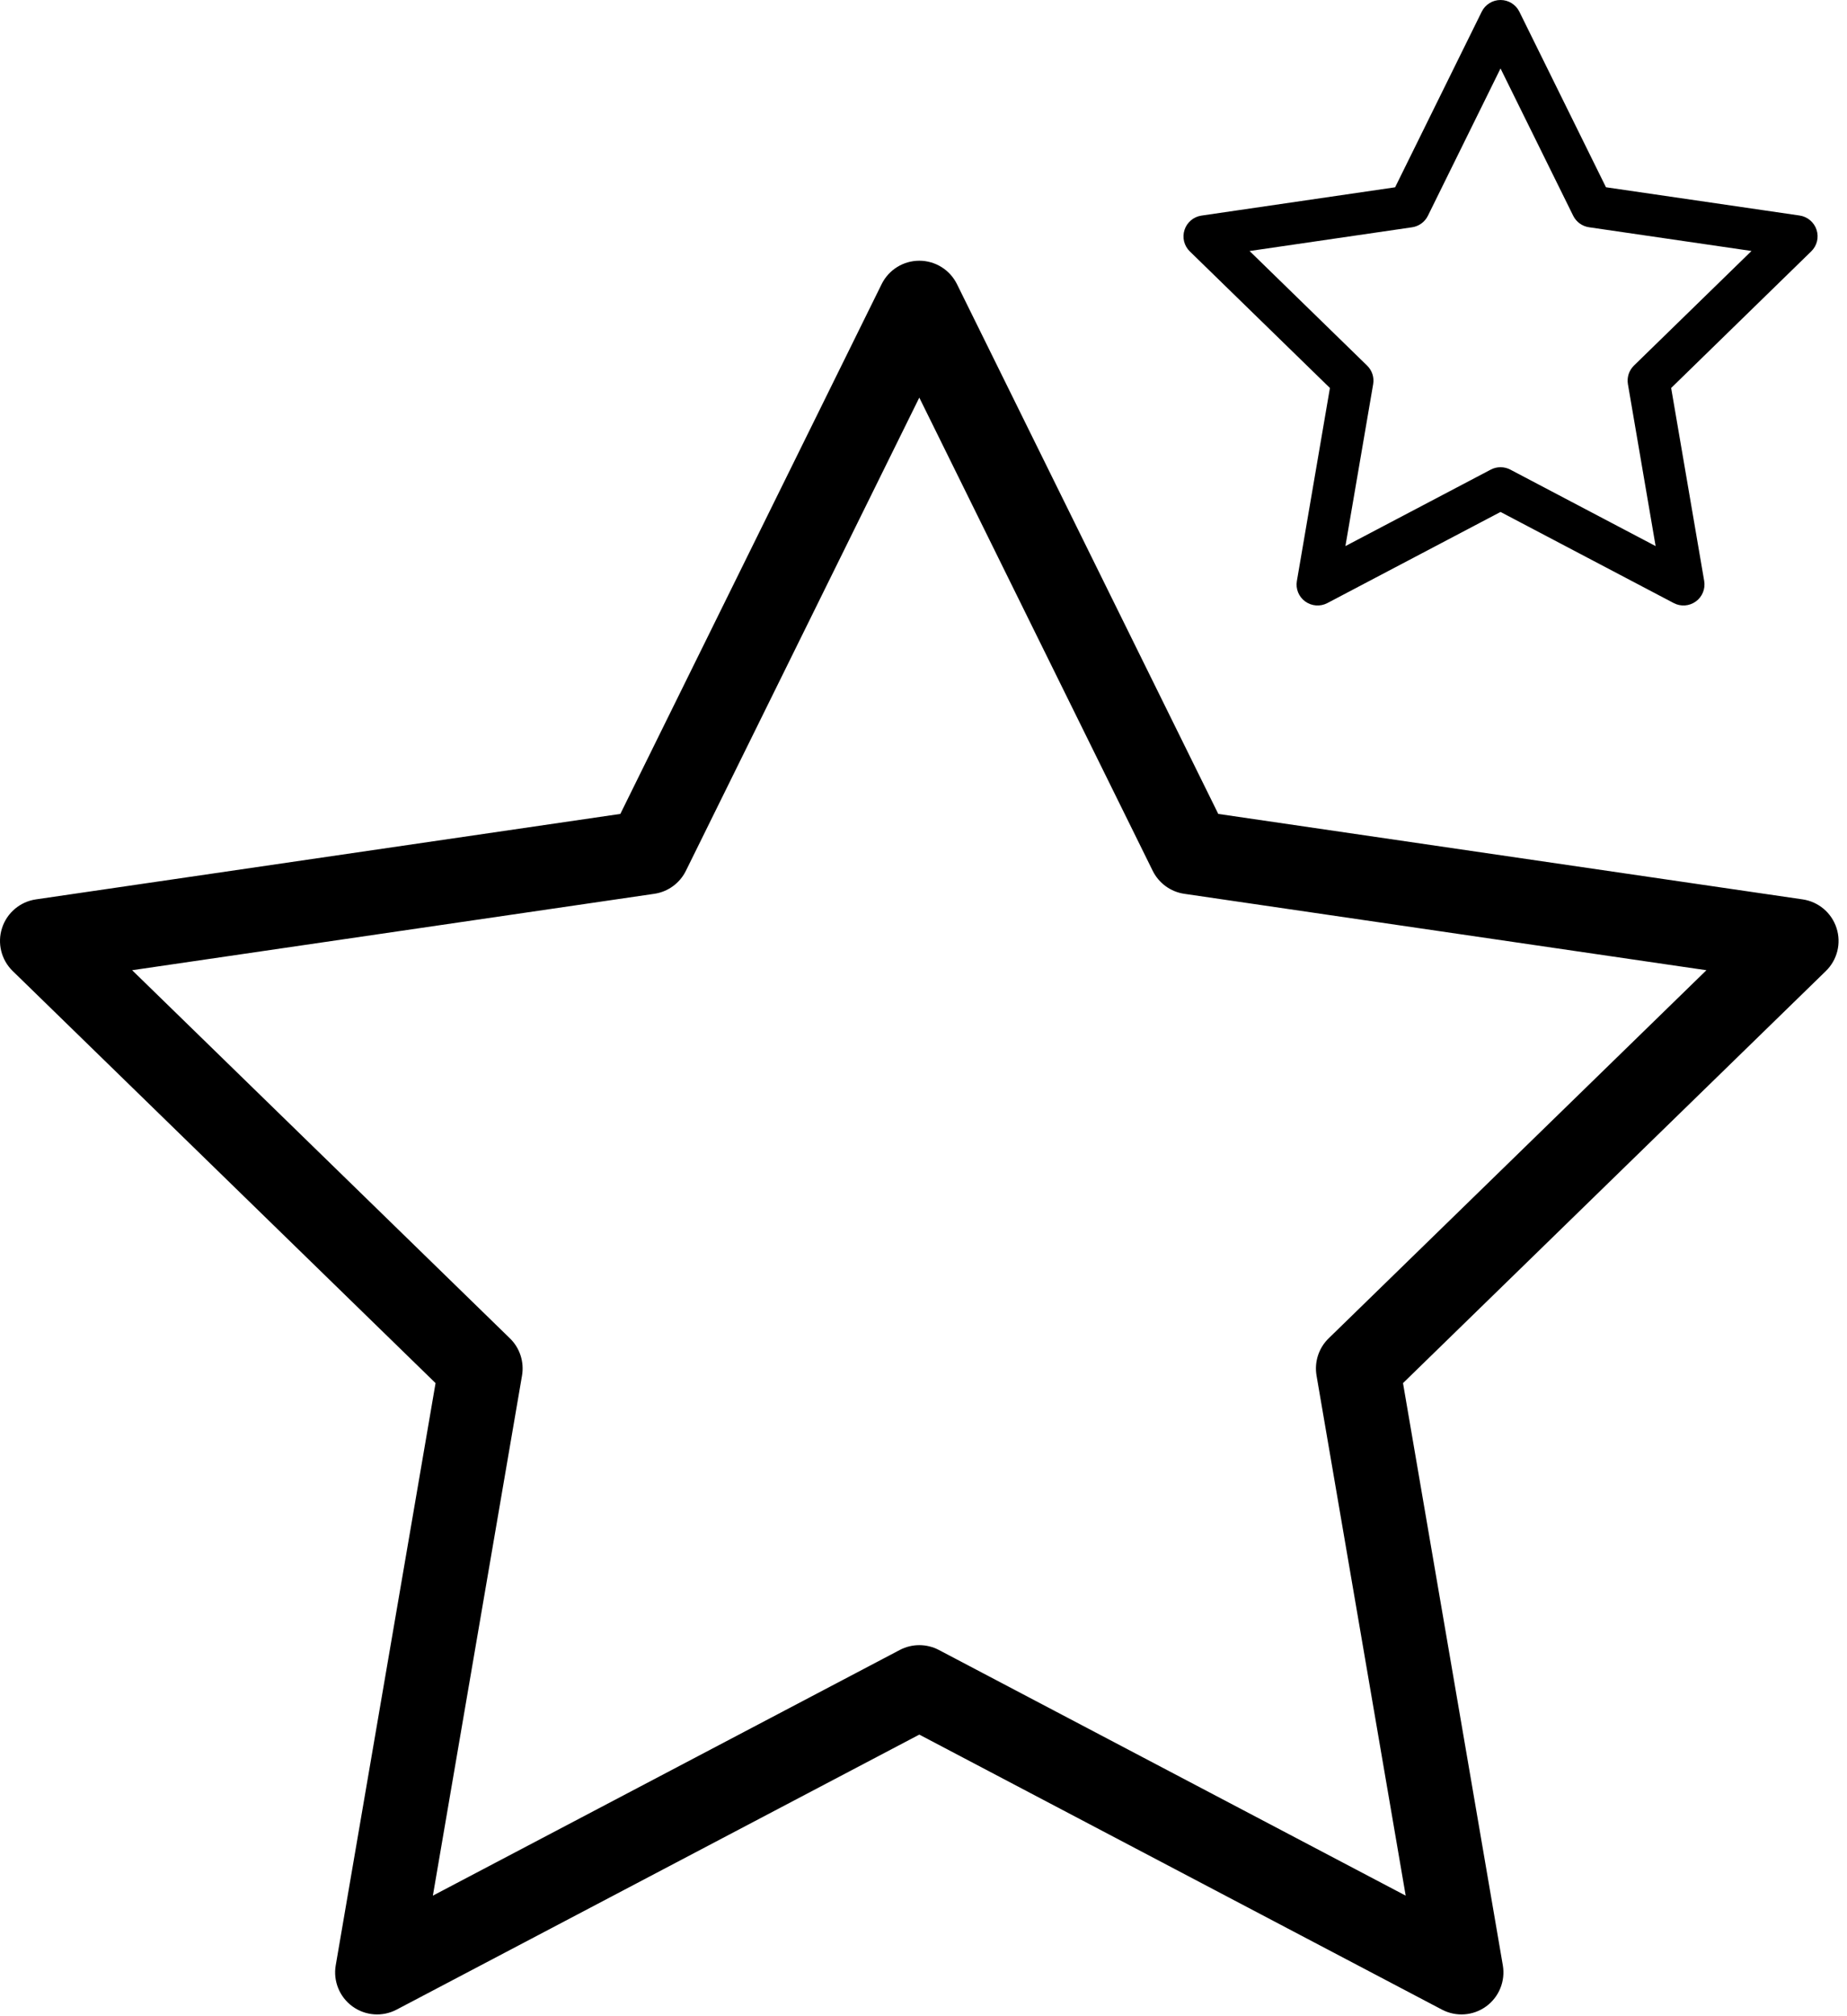
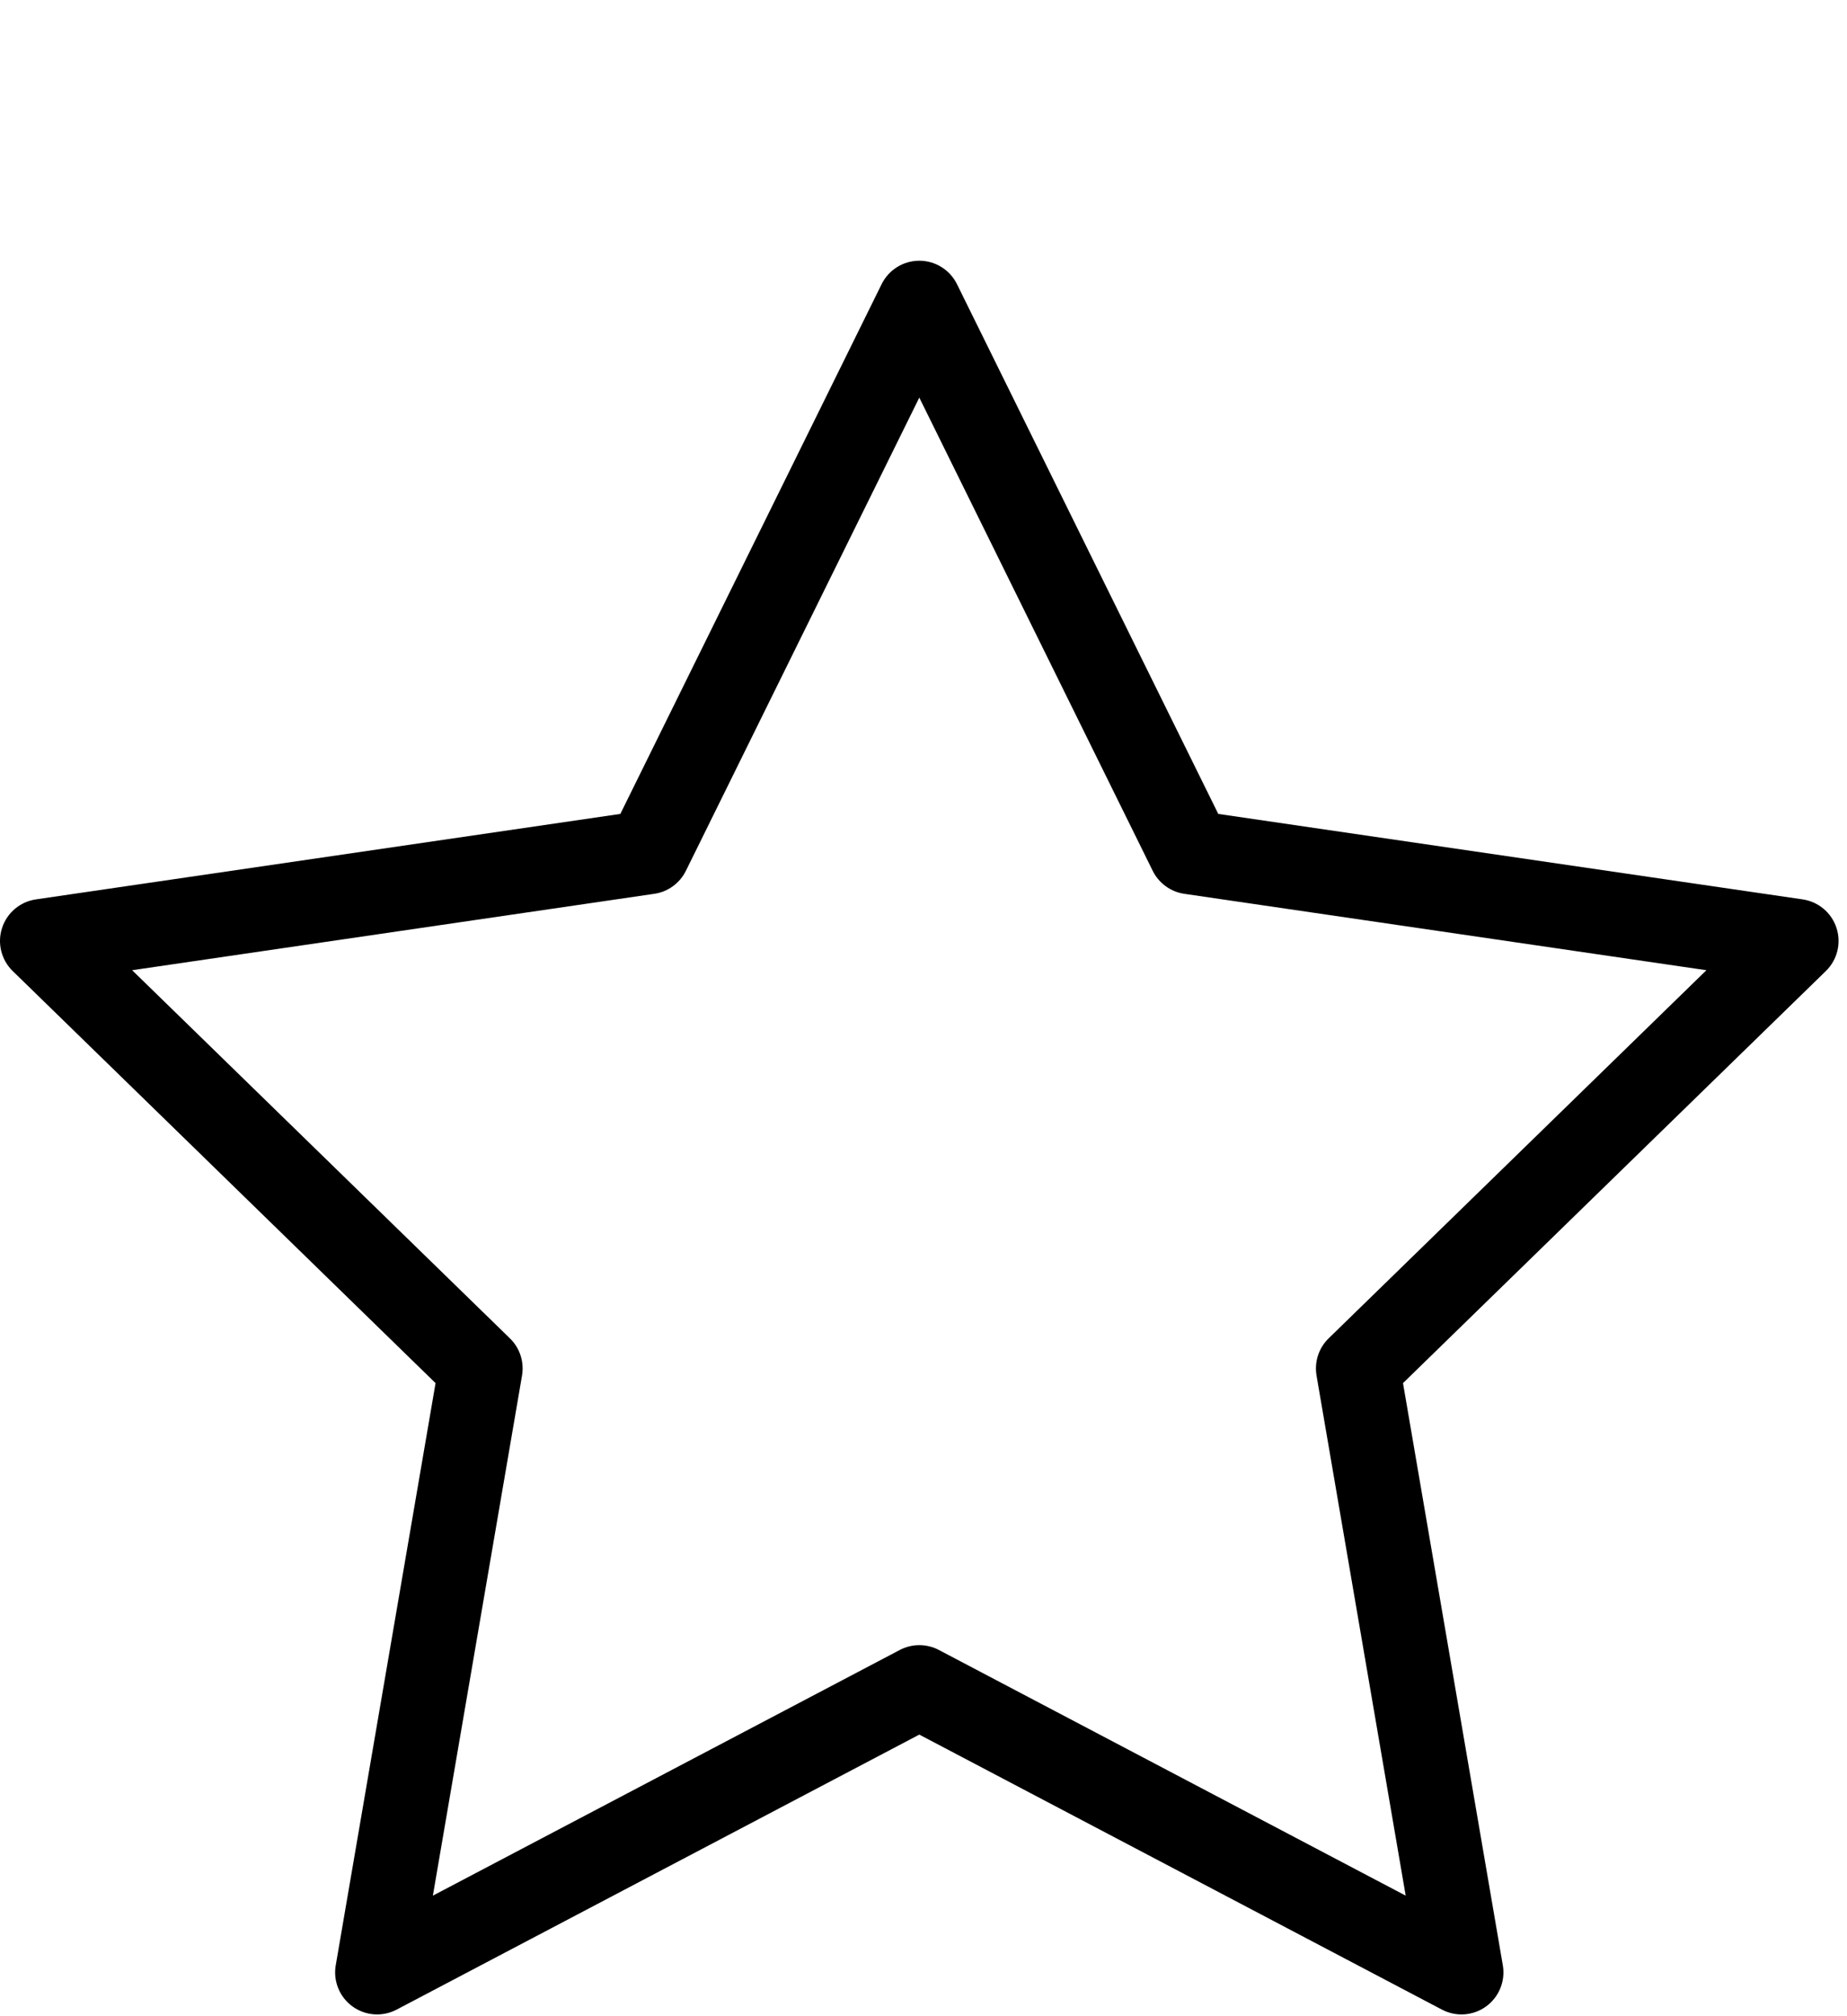
<svg xmlns="http://www.w3.org/2000/svg" width="44" height="48" viewBox="0 0 44 48" fill="none">
  <path fill-rule="evenodd" clip-rule="evenodd" d="M21.9 6.207C22.281 6.207 22.628 6.423 22.797 6.764L29.022 19.377L40.384 21.038L40.384 21.038L42.944 21.412C43.32 21.467 43.633 21.731 43.75 22.093C43.868 22.455 43.769 22.852 43.497 23.117L33.423 32.928L35.801 46.789C35.865 47.164 35.711 47.543 35.403 47.767C35.095 47.991 34.687 48.02 34.35 47.843L21.9 41.296L9.449 47.843C9.113 48.02 8.704 47.991 8.396 47.767C8.088 47.543 7.934 47.164 7.998 46.789L10.376 32.928L0.302 23.117C0.03 22.852 -0.069 22.455 0.049 22.093C0.166 21.731 0.479 21.467 0.855 21.412L14.778 19.377L21.003 6.764C21.172 6.423 21.519 6.207 21.9 6.207ZM21.9 9.466L16.339 20.733C16.193 21.027 15.912 21.232 15.587 21.279L3.148 23.098L12.148 31.863C12.384 32.092 12.491 32.423 12.436 32.748L10.312 45.13L21.435 39.281C21.726 39.128 22.074 39.128 22.366 39.281L33.487 45.13L31.363 32.748C31.308 32.423 31.415 32.092 31.651 31.863L40.651 23.098L40.094 23.017L40.094 23.017L28.213 21.279C27.888 21.232 27.607 21.027 27.461 20.733L21.9 9.466Z" fill="black" />
-   <path fill-rule="evenodd" clip-rule="evenodd" d="M35.746 5.04248e-10C35.937 -8.52296e-06 36.111 0.108 36.195 0.279L38.258 4.458L42.008 5.005L42.008 5.005L42.871 5.131C43.06 5.159 43.216 5.291 43.275 5.472C43.334 5.653 43.285 5.851 43.148 5.984L39.811 9.237L40.598 13.831C40.63 14.018 40.553 14.208 40.399 14.319C40.245 14.431 40.041 14.446 39.873 14.358L35.746 12.188L31.62 14.358C31.452 14.446 31.247 14.431 31.093 14.319C30.939 14.208 30.862 14.018 30.895 13.831L31.682 9.237L28.345 5.986C28.208 5.853 28.159 5.655 28.218 5.474C28.276 5.293 28.433 5.161 28.621 5.133L33.235 4.459L35.298 0.279C35.382 0.108 35.556 8.55377e-06 35.746 5.04248e-10ZM35.746 1.63L34.016 5.137C33.943 5.285 33.802 5.387 33.64 5.411L29.768 5.976L32.568 8.704C32.686 8.819 32.74 8.984 32.712 9.146L32.051 13.001L35.514 11.18C35.659 11.104 35.833 11.104 35.979 11.18L39.441 13.001L38.781 9.146C38.753 8.984 38.807 8.819 38.924 8.704L41.725 5.975L37.853 5.41C37.691 5.386 37.55 5.284 37.477 5.136L35.746 1.63Z" fill="black" />
</svg>